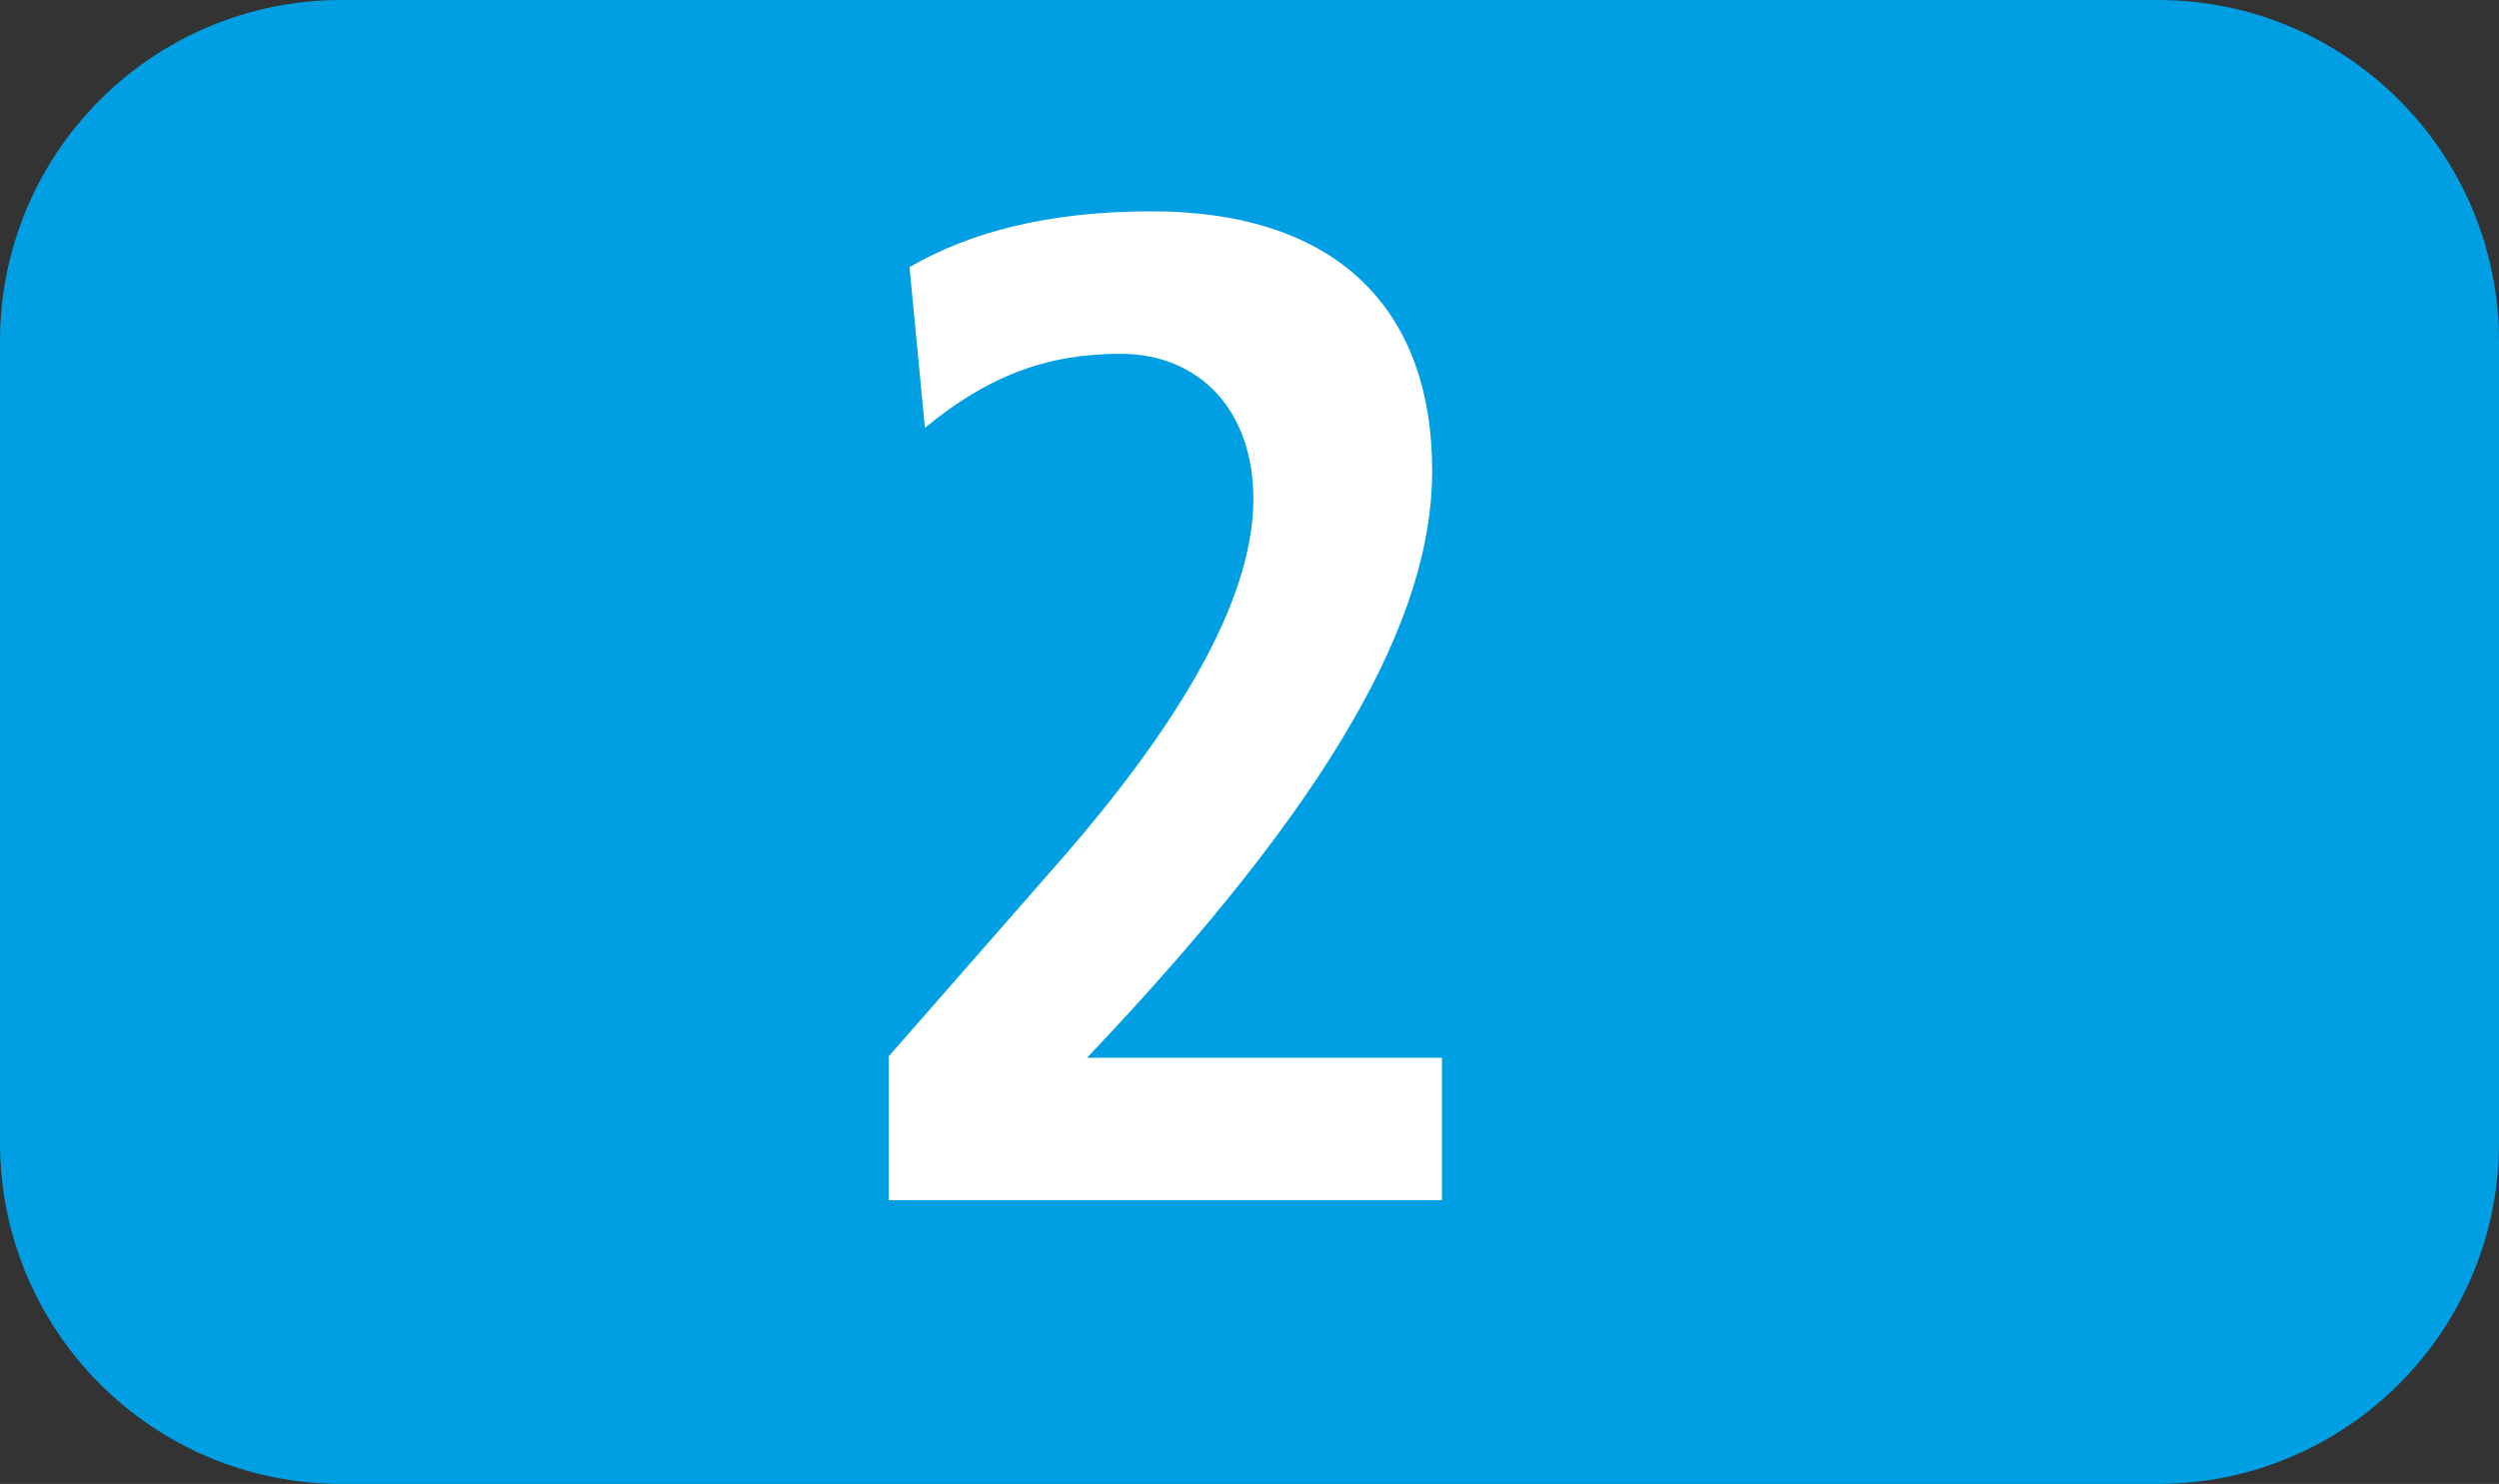
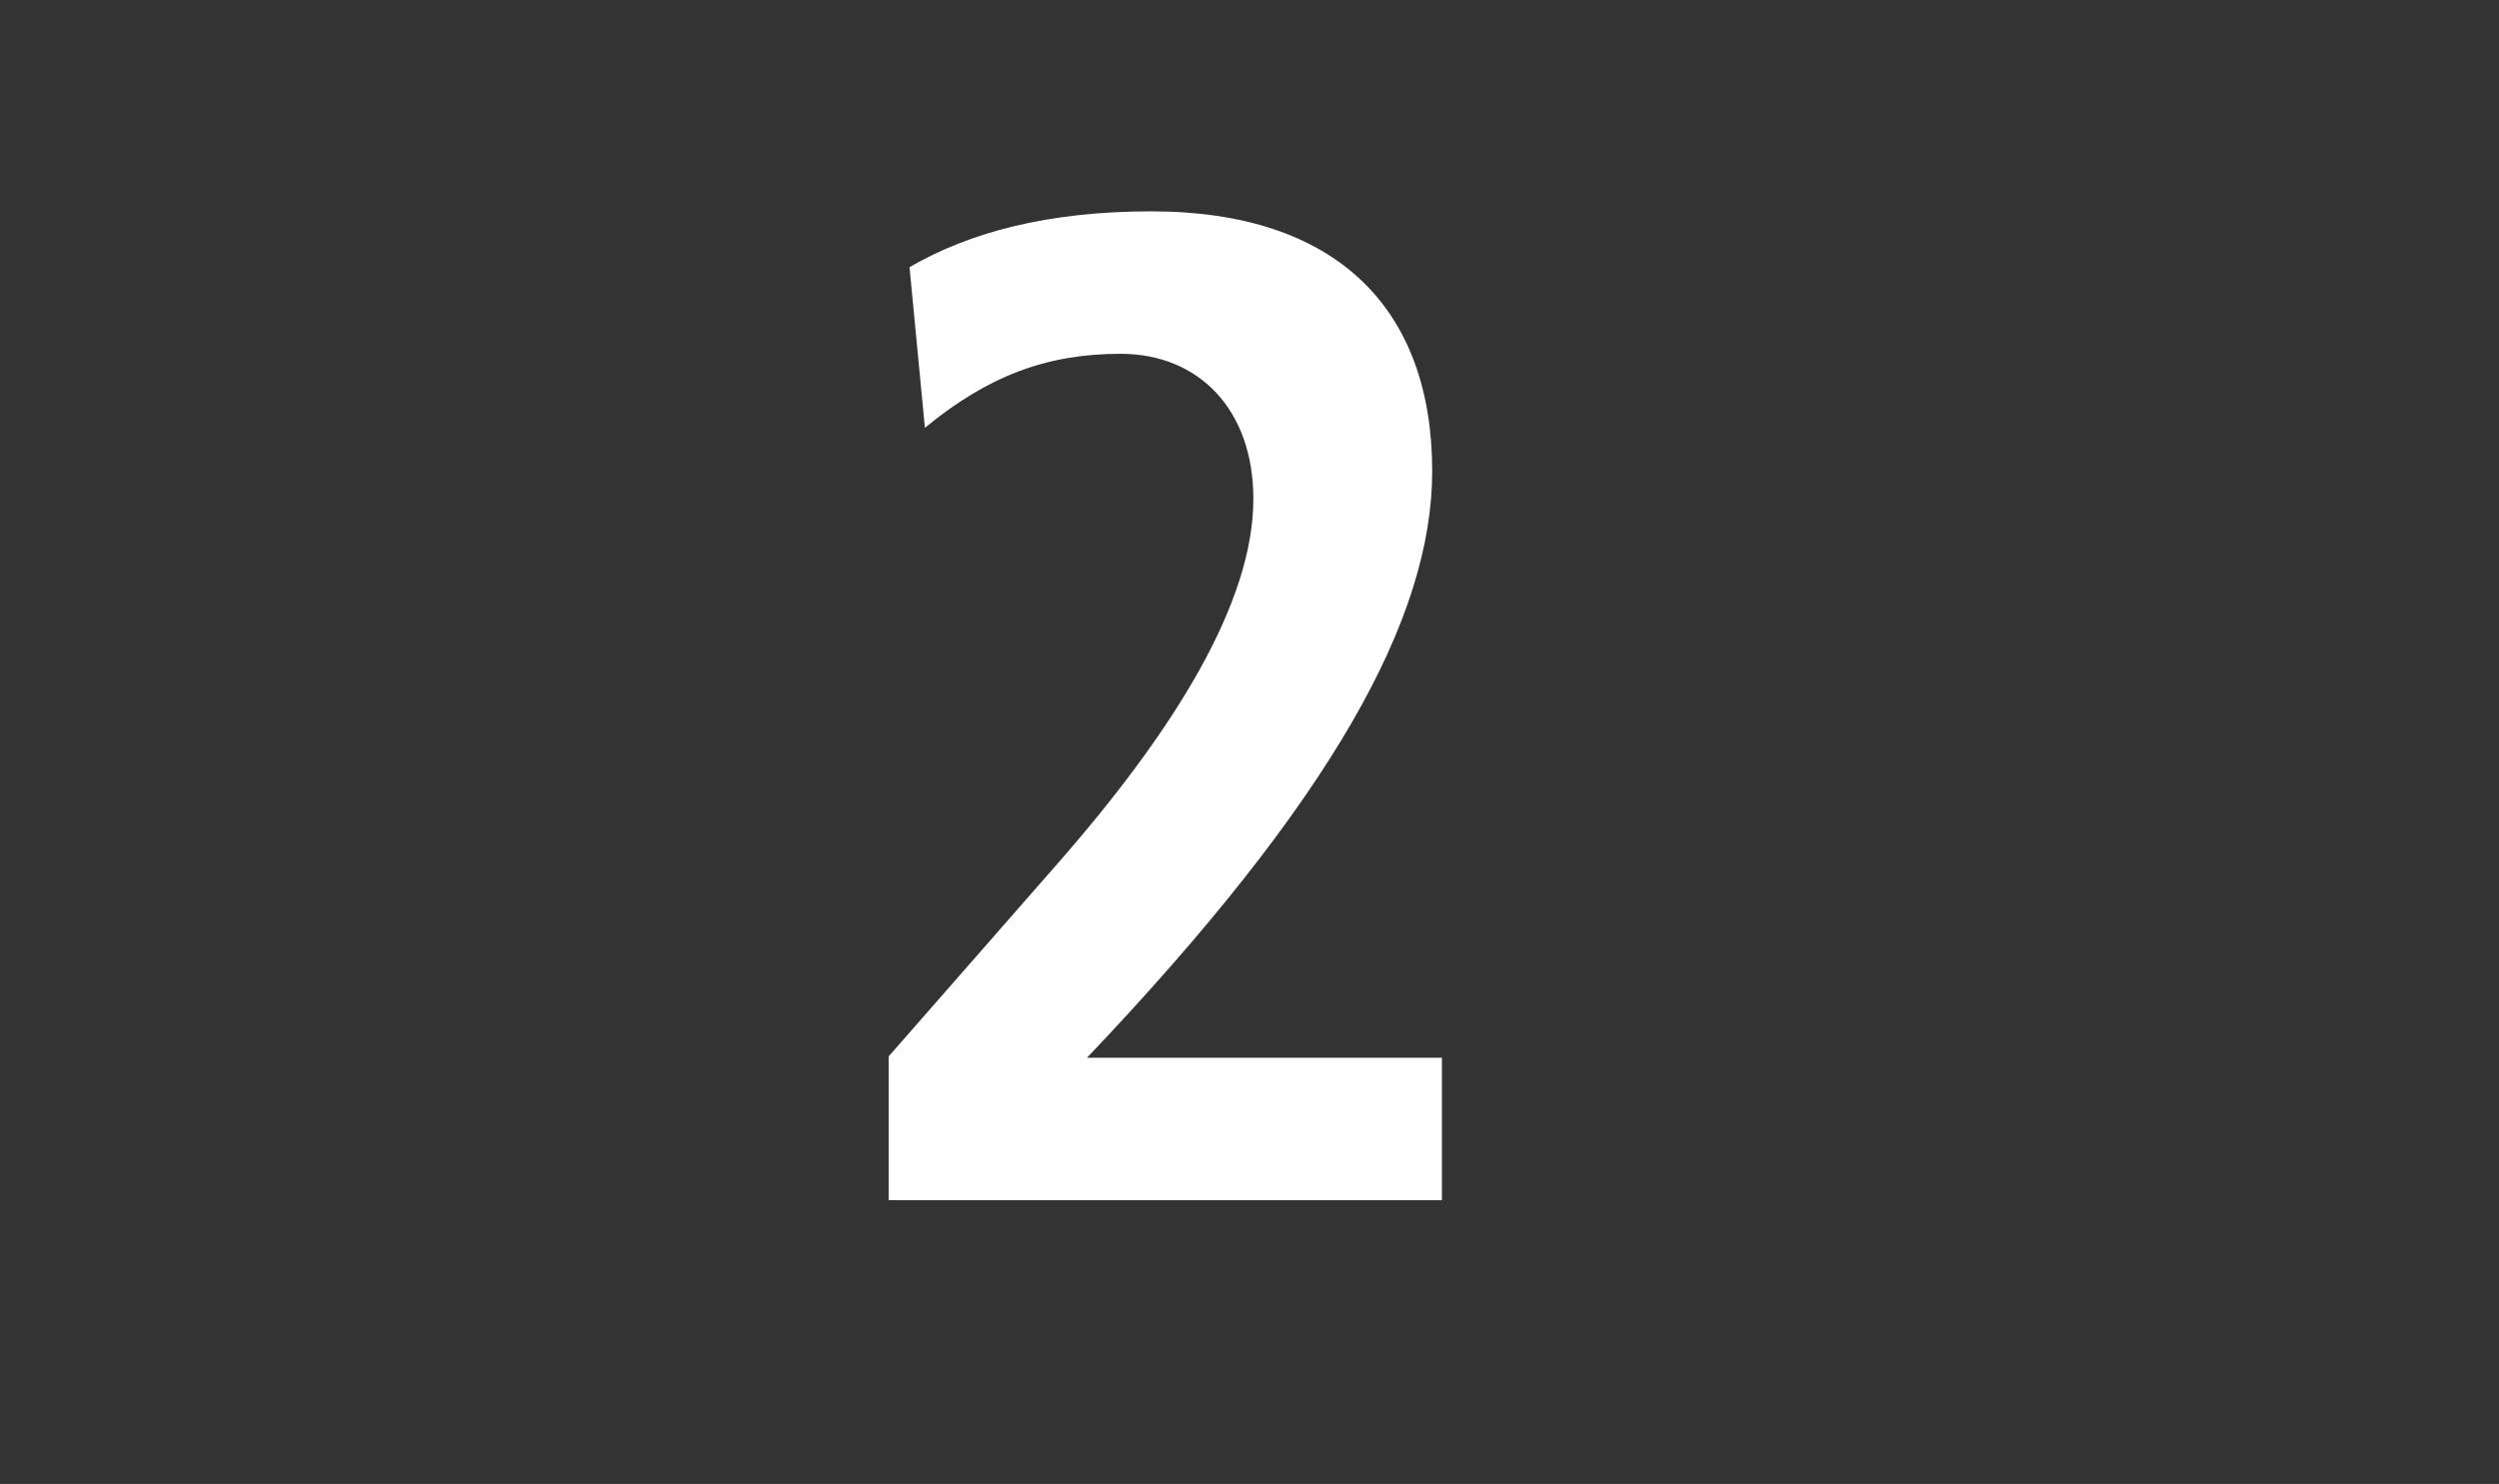
<svg xmlns="http://www.w3.org/2000/svg" id="uuid-e5155cf8-e3d1-4e50-a3ba-01fb61ed07fd" viewBox="0 0 127.149 75.523">
  <rect x="0" y="0" width="127.149" height="75.523" fill="#333333" stroke="none" />
  <defs>
    <style>.uuid-78d22c05-c83e-41df-90ff-f766a5536cc1{fill:#fff;}.uuid-1d97fc5c-b328-4c7c-a88b-47836c1a340e{fill:#009fe3;fill-rule:evenodd;}</style>
  </defs>
  <g id="uuid-f4c9d12d-2d24-450e-9a1a-9ae55fc35157">
    <g>
-       <path class="uuid-1d97fc5c-b328-4c7c-a88b-47836c1a340e" d="M0,17.37C0,7.776,7.771,0,17.365,0H109.784c9.595,0,17.365,7.776,17.365,17.37V58.157c0,9.591-7.771,17.366-17.365,17.366H17.365c-9.595,0-17.365-7.776-17.365-17.366V17.37Z" />
      <path class="uuid-78d22c05-c83e-41df-90ff-f766a5536cc1" d="M45.216,61.083v-7.32l8.594-9.813c5.977-6.824,9.961-13.292,9.961-18.555,0-4.55-2.775-7.389-6.76-7.389-3.767,0-6.75,1.135-9.952,3.767l-.783-8.177c3.063-1.774,7.037-2.84,12.301-2.84,9.456,0,14.293,4.976,14.293,13.222,0,7.464-5.055,16.702-17.564,29.855h18.059v7.251h-28.15Z" />
    </g>
  </g>
</svg>